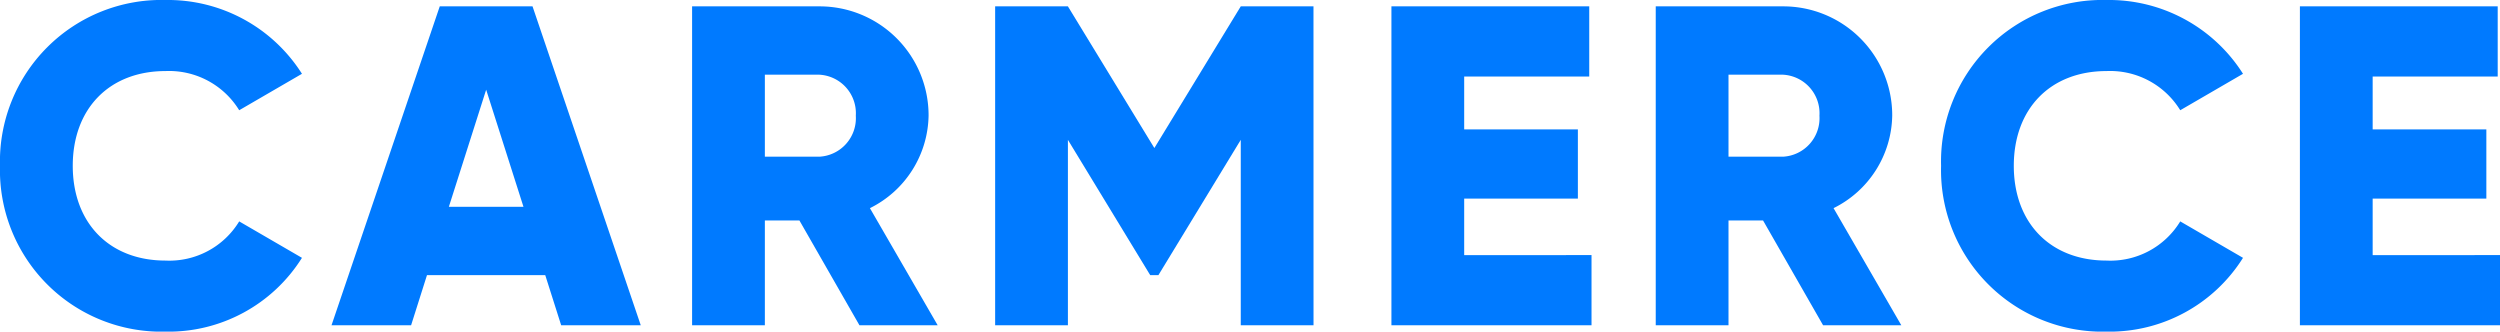
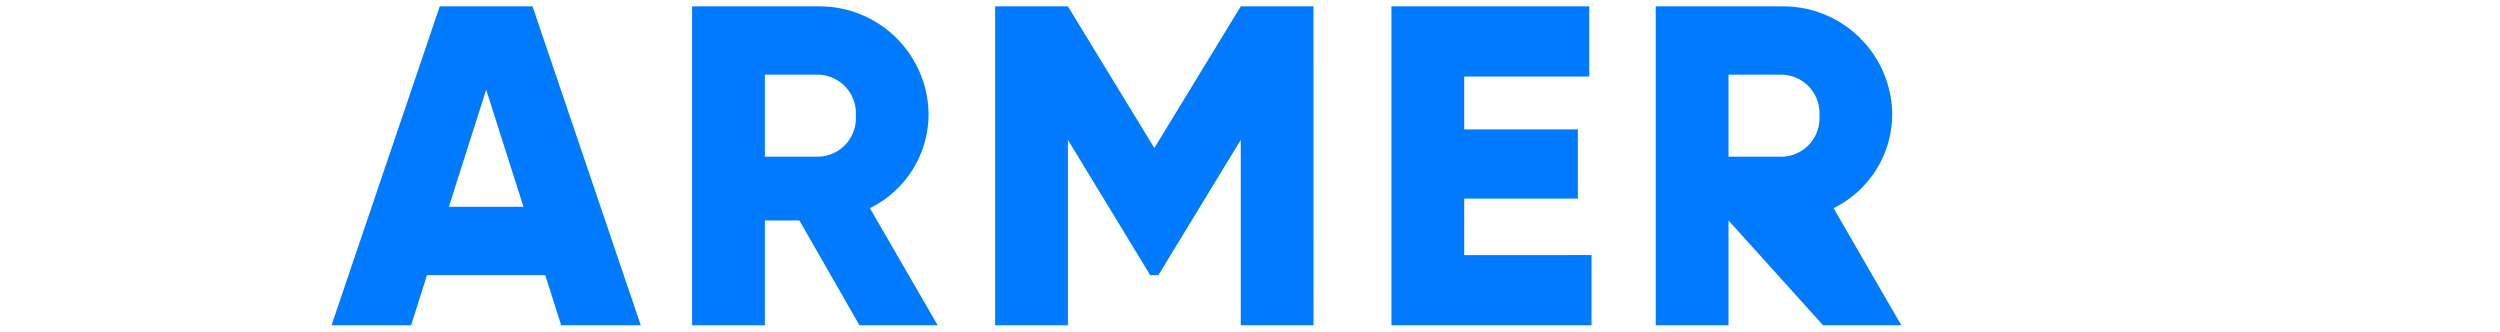
<svg xmlns="http://www.w3.org/2000/svg" width="241.231" height="32" viewBox="0 0 241.231 32">
-   <path d="M15.973 32a15.2 15.2 0 0 0 13.164-7.121l-6.056-3.516a7.888 7.888 0 0 1-7.109 3.78c-5.441 0-8.952-3.648-8.952-9.143s3.51-9.143 8.952-9.143a7.937 7.937 0 0 1 7.109 3.78l6.056-3.516A15.313 15.313 0 0 0 15.973 0 15.584 15.584 0 0 0 0 16a15.584 15.584 0 0 0 15.973 16z" style="fill:#007aff" />
  <path d="M87.249 32.021h7.679L84.485 1.25h-8.952L65.089 32.021h7.679l1.532-4.835h11.413zM76.411 20.592l3.6-11.3 3.6 11.3z" transform="translate(-33.1 -.636)" style="fill:#007aff" />
  <path data-name="Shape" d="M151.773 32.021h7.548l-6.538-11.3a10.143 10.143 0 0 0 5.661-8.924A10.516 10.516 0 0 0 147.912 1.25h-12.287v30.771h7.021v-10.11h3.335zm-9.127-24.177h5.266a3.723 3.723 0 0 1 3.51 3.956 3.723 3.723 0 0 1-3.51 3.956h-5.266z" transform="translate(-68.843 -.636)" style="fill:#007aff" />
  <path data-name="Path" d="M225.717 1.25H218.7l-8.337 13.671-8.342-13.671H195v30.771h7.021V14.13l7.942 13.056h.79L218.7 14.13v17.891h7.021z" transform="translate(-98.976 -.636)" style="fill:#007aff" />
  <path data-name="Path" d="M279.7 25.252V19.8h10.97v-6.681H279.7V8.02h12.067V1.25h-19.088v30.771h19.308v-6.77z" transform="translate(-138.417 -.636)" style="fill:#007aff" />
-   <path data-name="Shape" d="M340.612 32.021h7.548l-6.538-11.3a10.143 10.143 0 0 0 5.661-8.924A10.515 10.515 0 0 0 336.751 1.25h-12.287v30.771h7.021v-10.11h3.335zm-9.127-24.177h5.266a3.723 3.723 0 0 1 3.51 3.956 3.723 3.723 0 0 1-3.51 3.956h-5.266z" transform="translate(-164.698 -.636)" style="fill:#007aff" />
-   <path data-name="Path" d="M396.24 32a15.2 15.2 0 0 0 13.16-7.121l-6.056-3.516a7.887 7.887 0 0 1-7.109 3.78c-5.441 0-8.952-3.648-8.952-9.143s3.51-9.143 8.952-9.143a7.937 7.937 0 0 1 7.109 3.78l6.056-3.516A15.313 15.313 0 0 0 396.24 0a15.584 15.584 0 0 0-15.973 16 15.584 15.584 0 0 0 15.973 16z" transform="translate(-192.967)" style="fill:#007aff" />
-   <path data-name="Path" d="M457.735 25.252V19.8h10.97v-6.681h-10.97V8.02H469.8V1.25h-19.086v30.771h19.308v-6.77z" transform="translate(-228.791 -.636)" style="fill:#007aff" />
+   <path data-name="Shape" d="M340.612 32.021h7.548l-6.538-11.3a10.143 10.143 0 0 0 5.661-8.924A10.515 10.515 0 0 0 336.751 1.25h-12.287v30.771h7.021v-10.11zm-9.127-24.177h5.266a3.723 3.723 0 0 1 3.51 3.956 3.723 3.723 0 0 1-3.51 3.956h-5.266z" transform="translate(-164.698 -.636)" style="fill:#007aff" />
</svg>